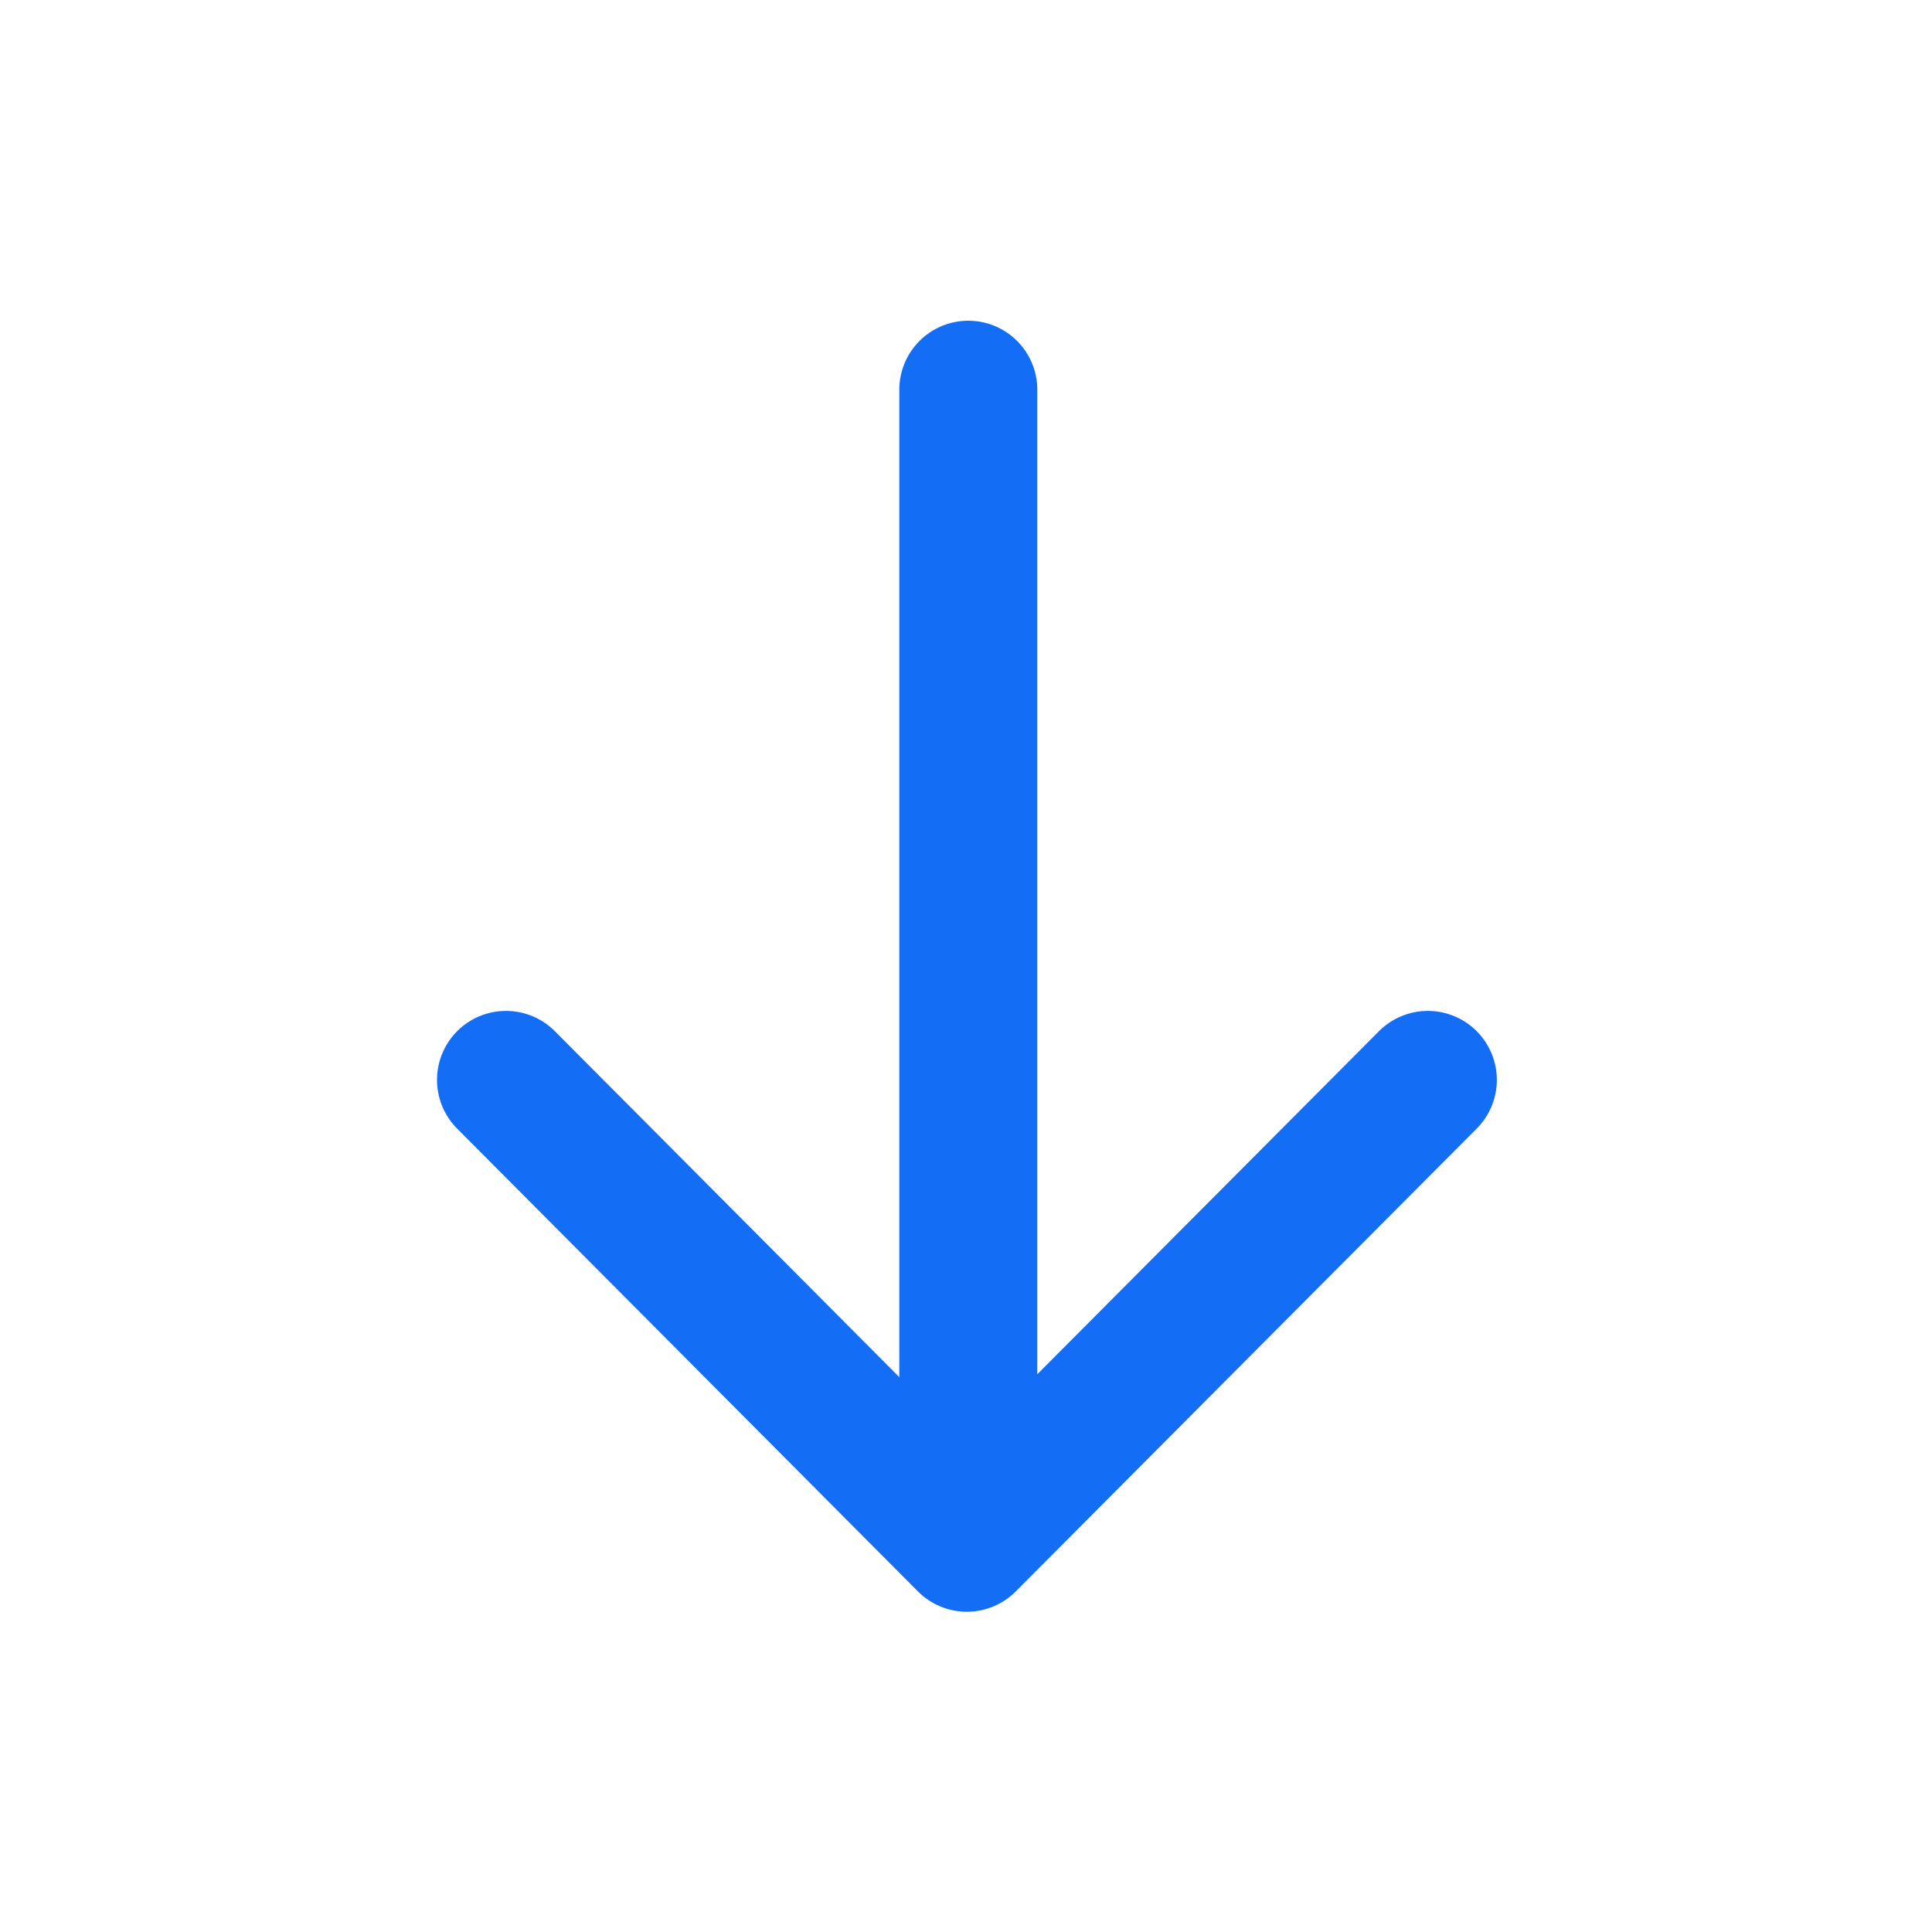
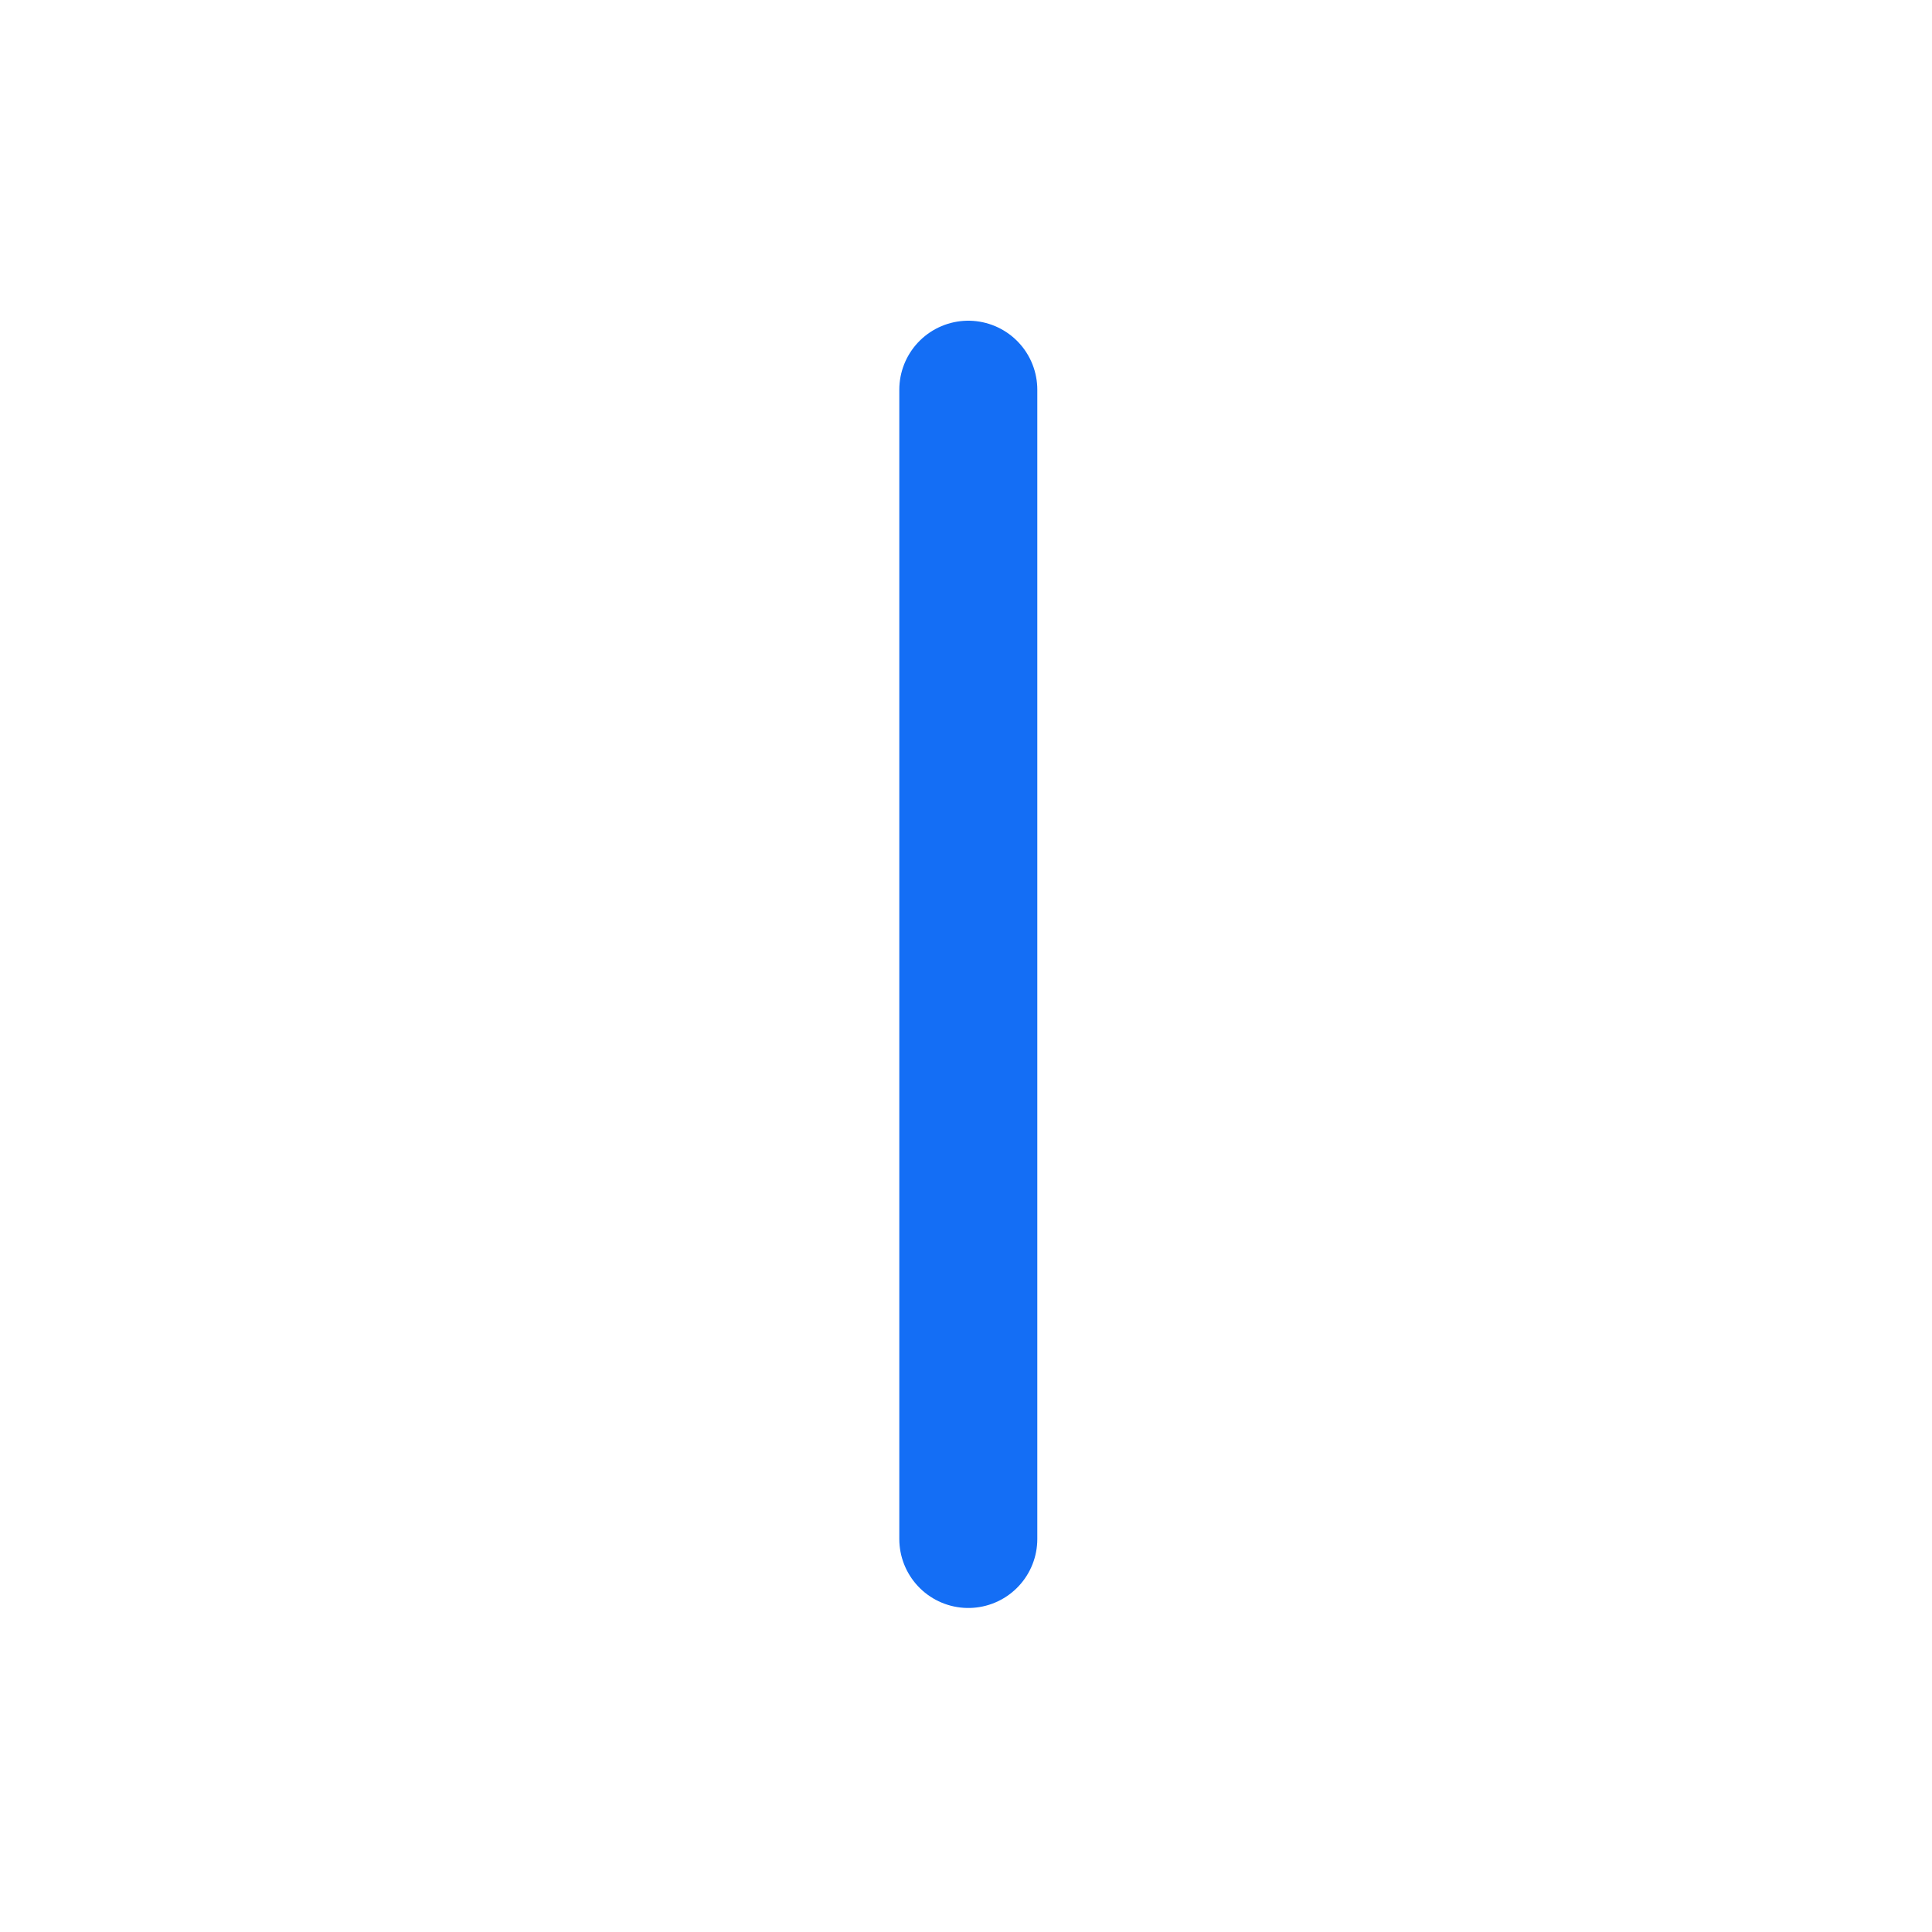
<svg xmlns="http://www.w3.org/2000/svg" width="21" height="21" viewBox="0 0 21 21" fill="none">
  <path d="M10.525 4.236L10.525 16.728" stroke="#146EF5" stroke-width="1.5" stroke-linecap="round" stroke-linejoin="round" />
-   <path d="M15.52 11.738L10.509 16.769L5.5 11.738" stroke="#146EF5" stroke-width="1.5" stroke-linecap="round" stroke-linejoin="round" />
</svg>